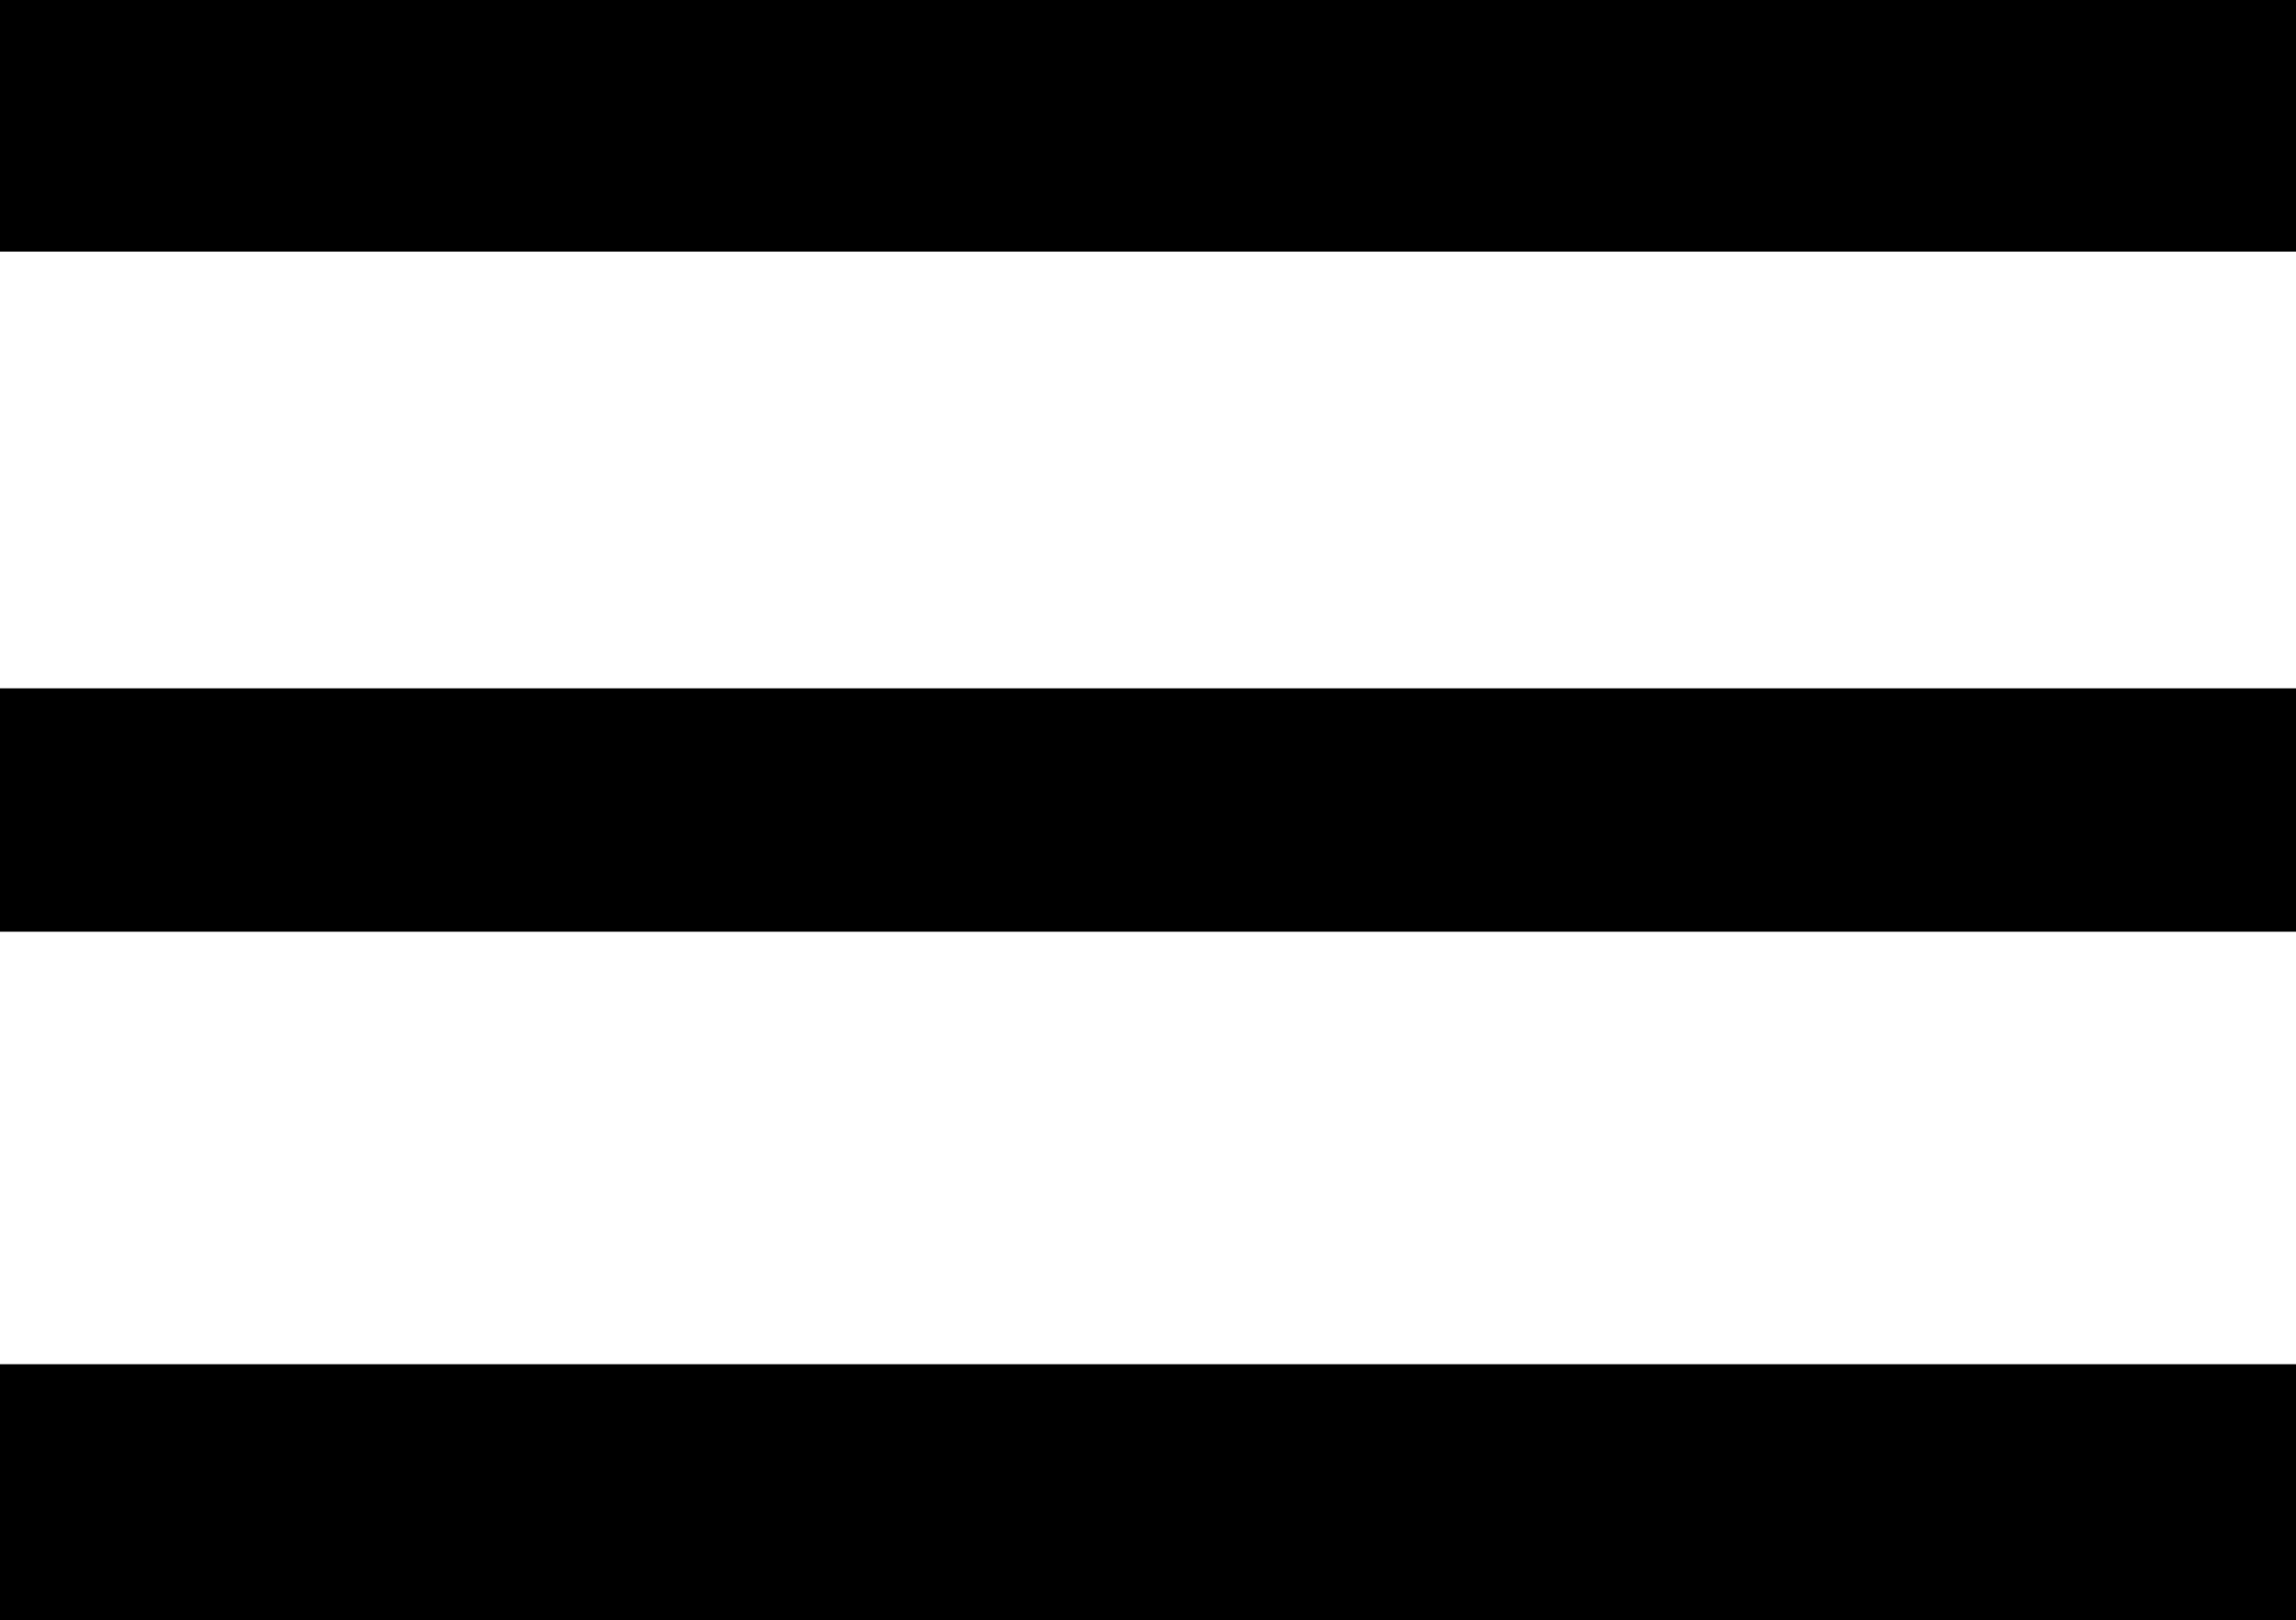
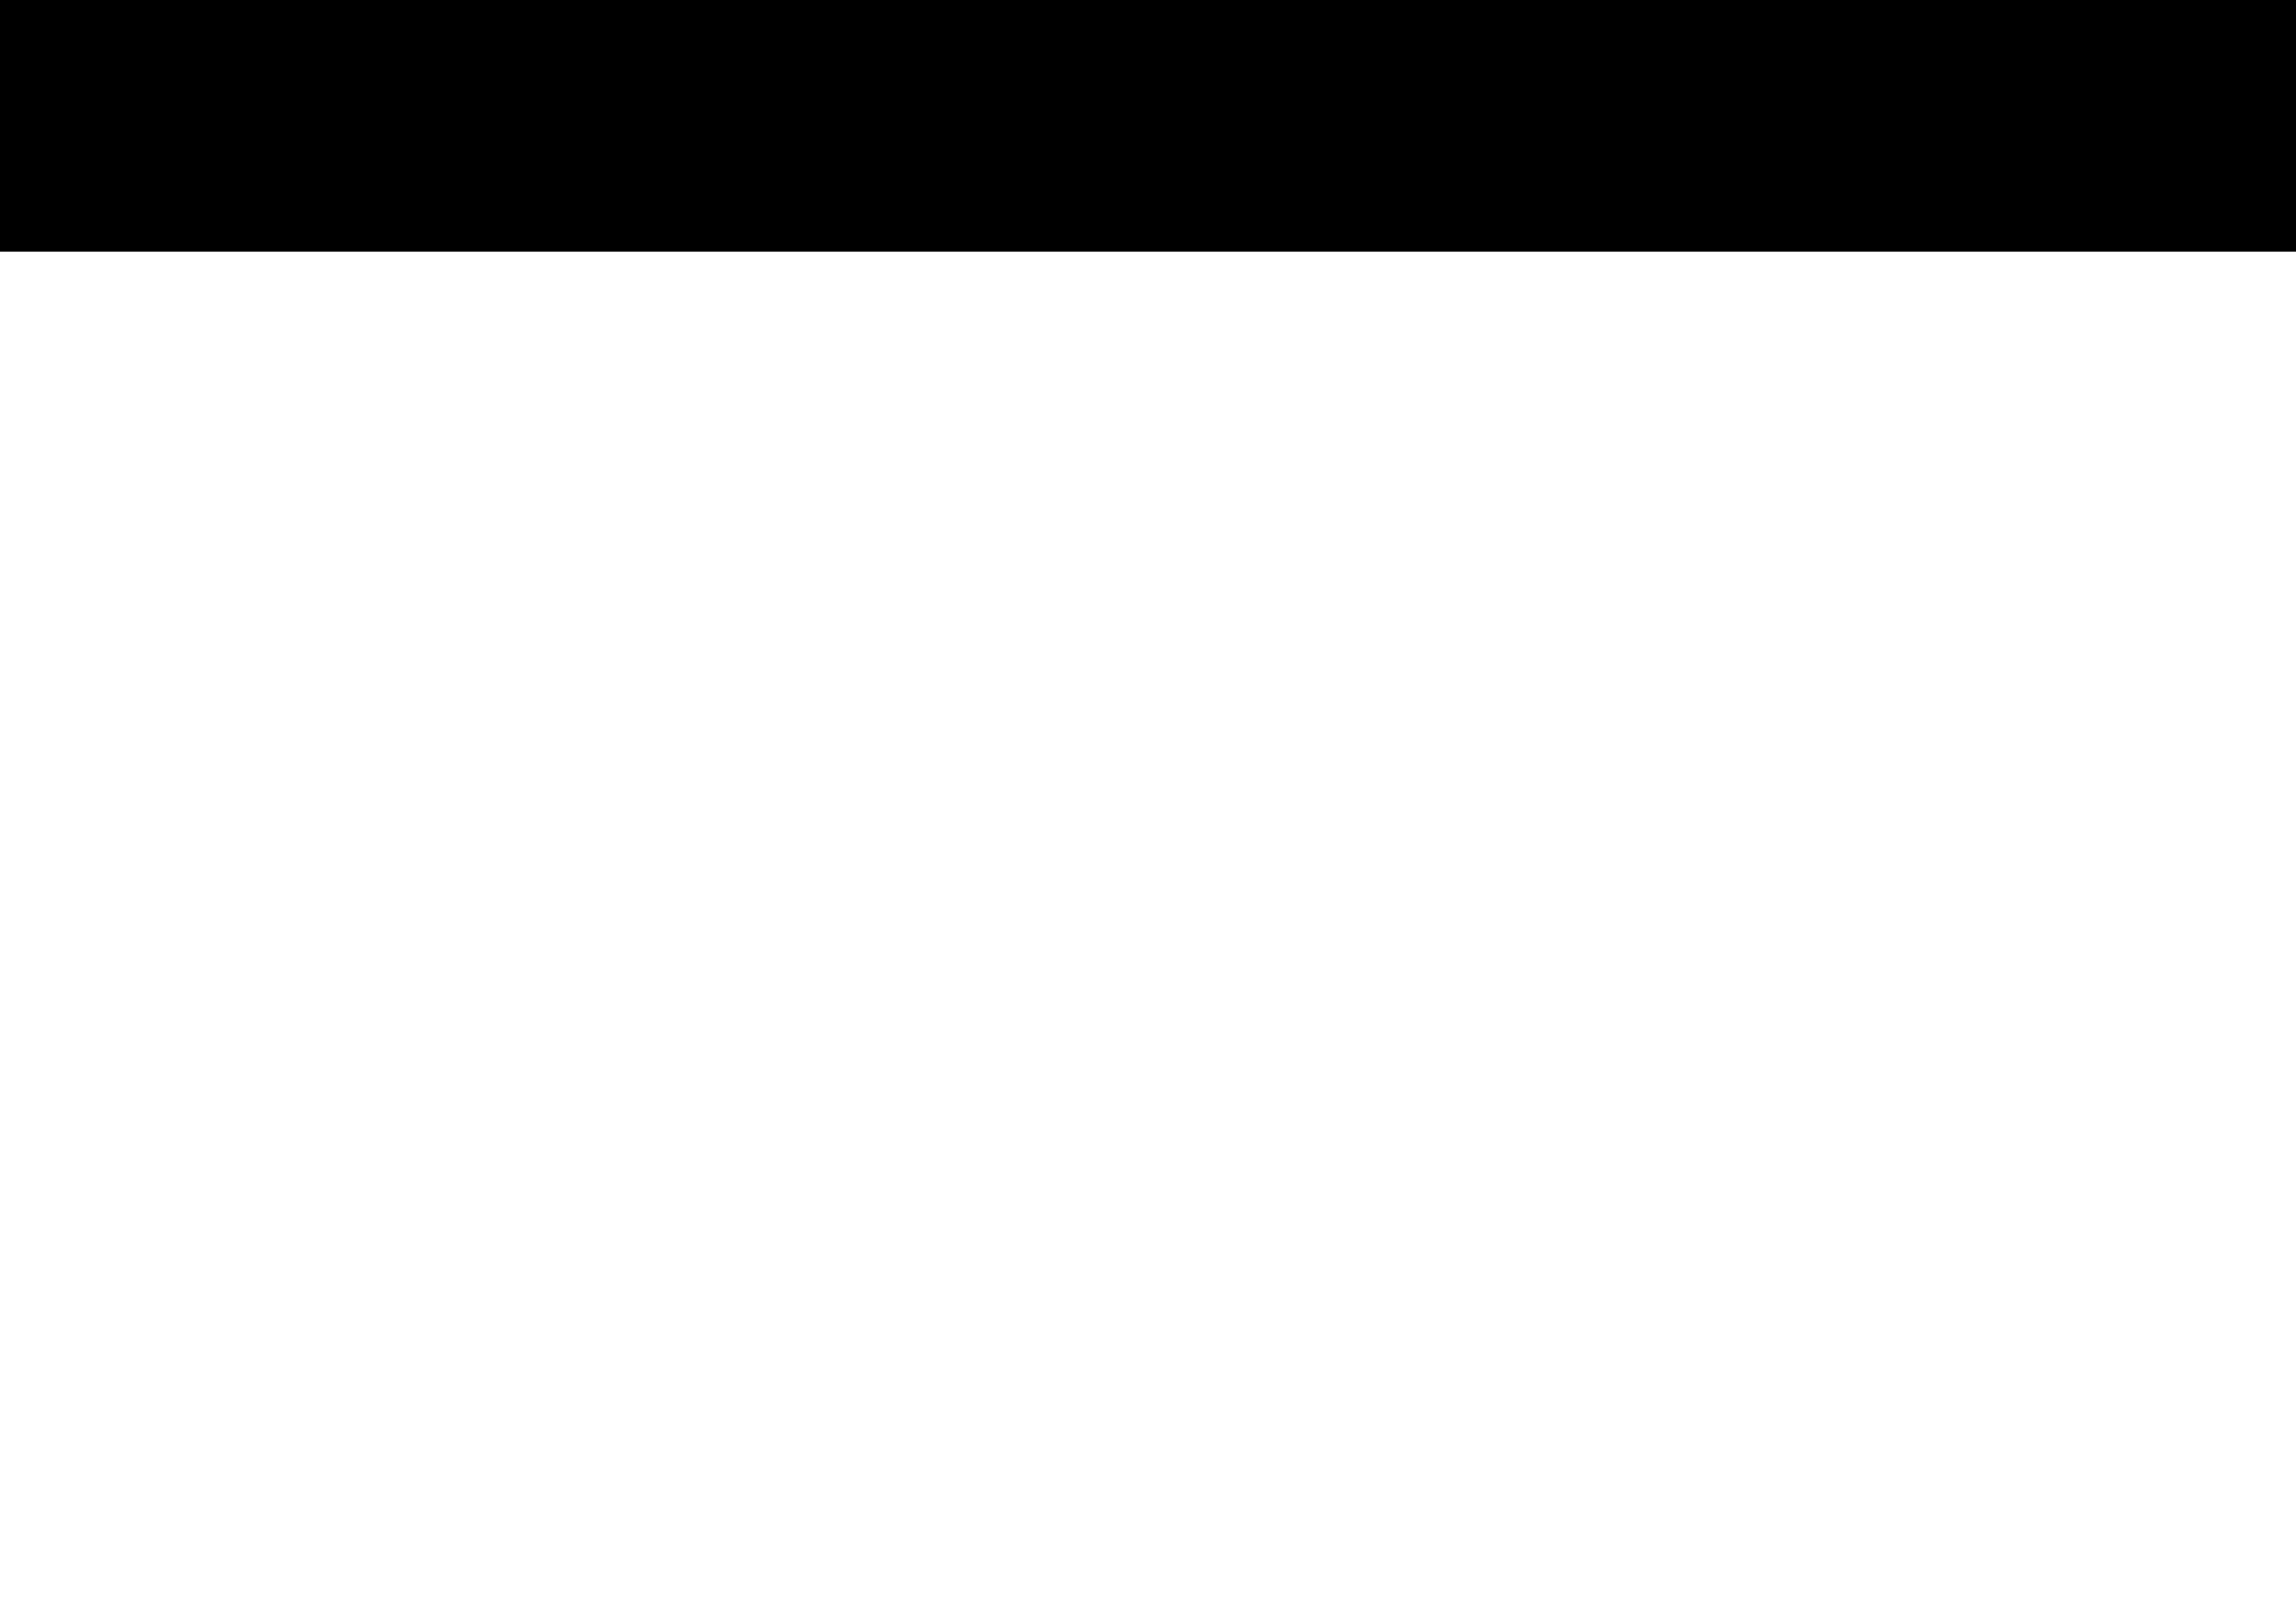
<svg xmlns="http://www.w3.org/2000/svg" viewBox="0 0 11.04 7.79">
  <title>자산 1</title>
-   <rect y="6.56" width="11.04" height="1.23" />
-   <rect y="3.31" width="11.04" height="1.17" />
  <rect width="11.04" height="1.21" />
</svg>